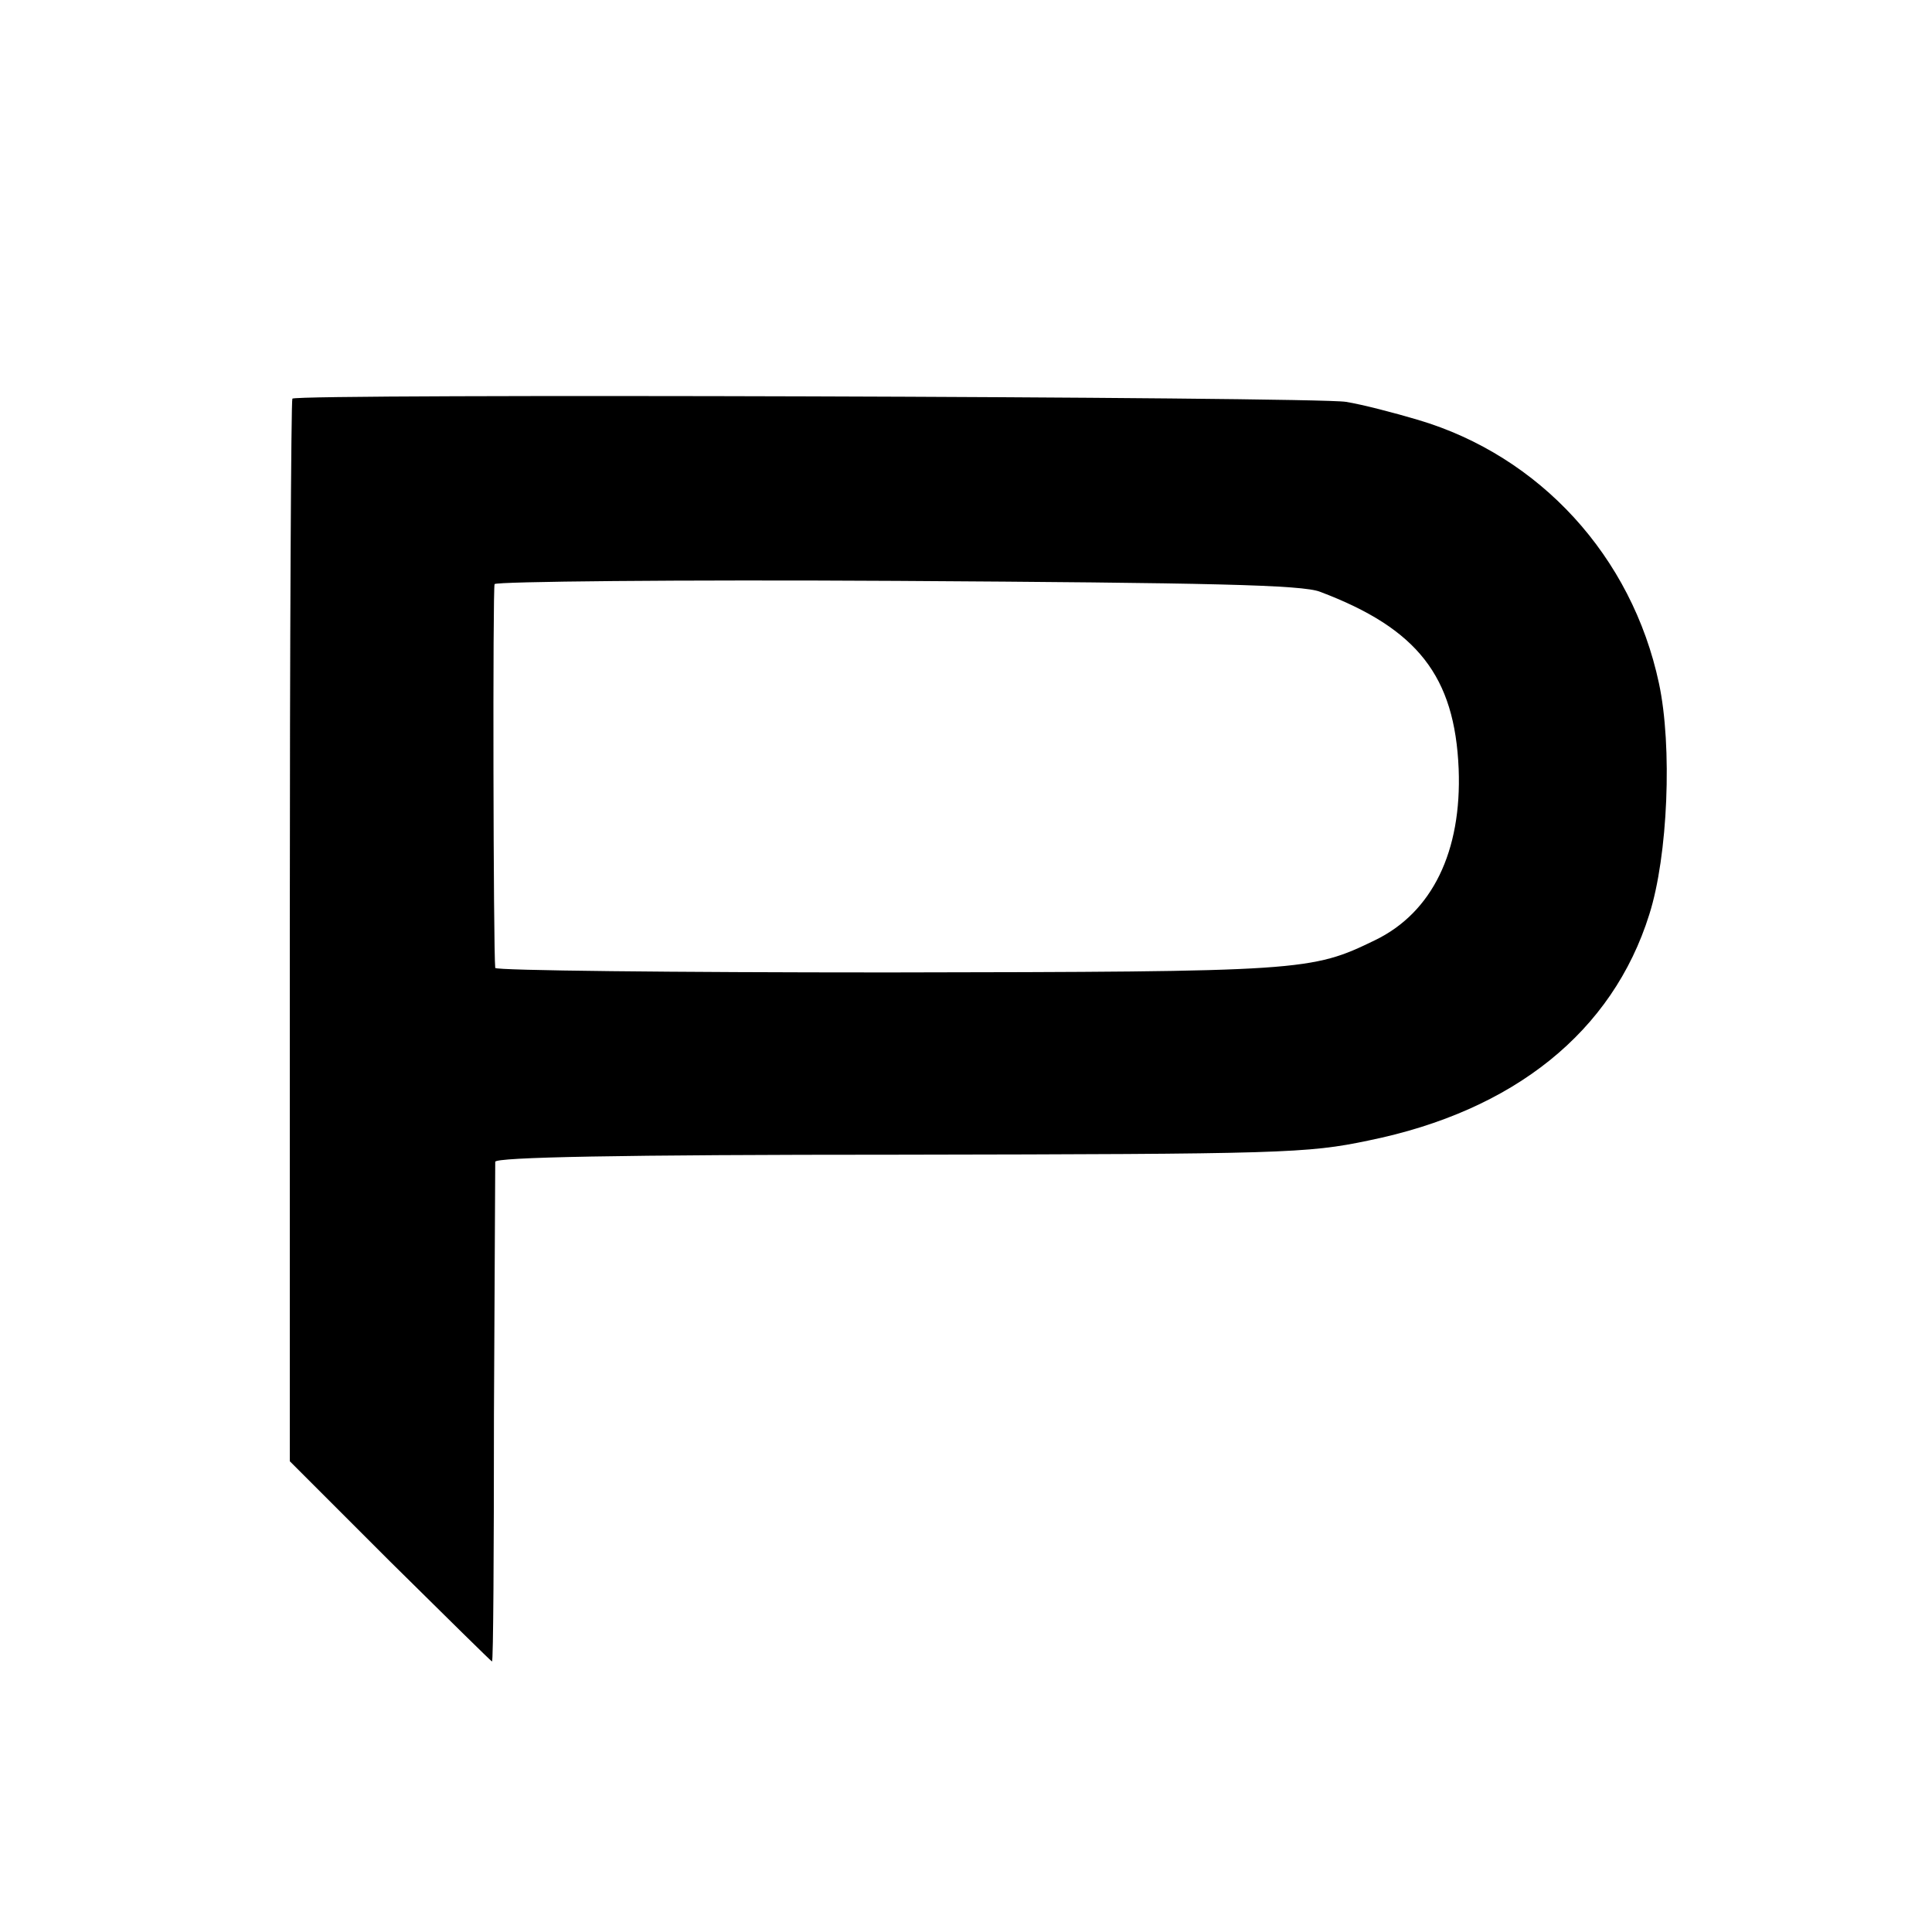
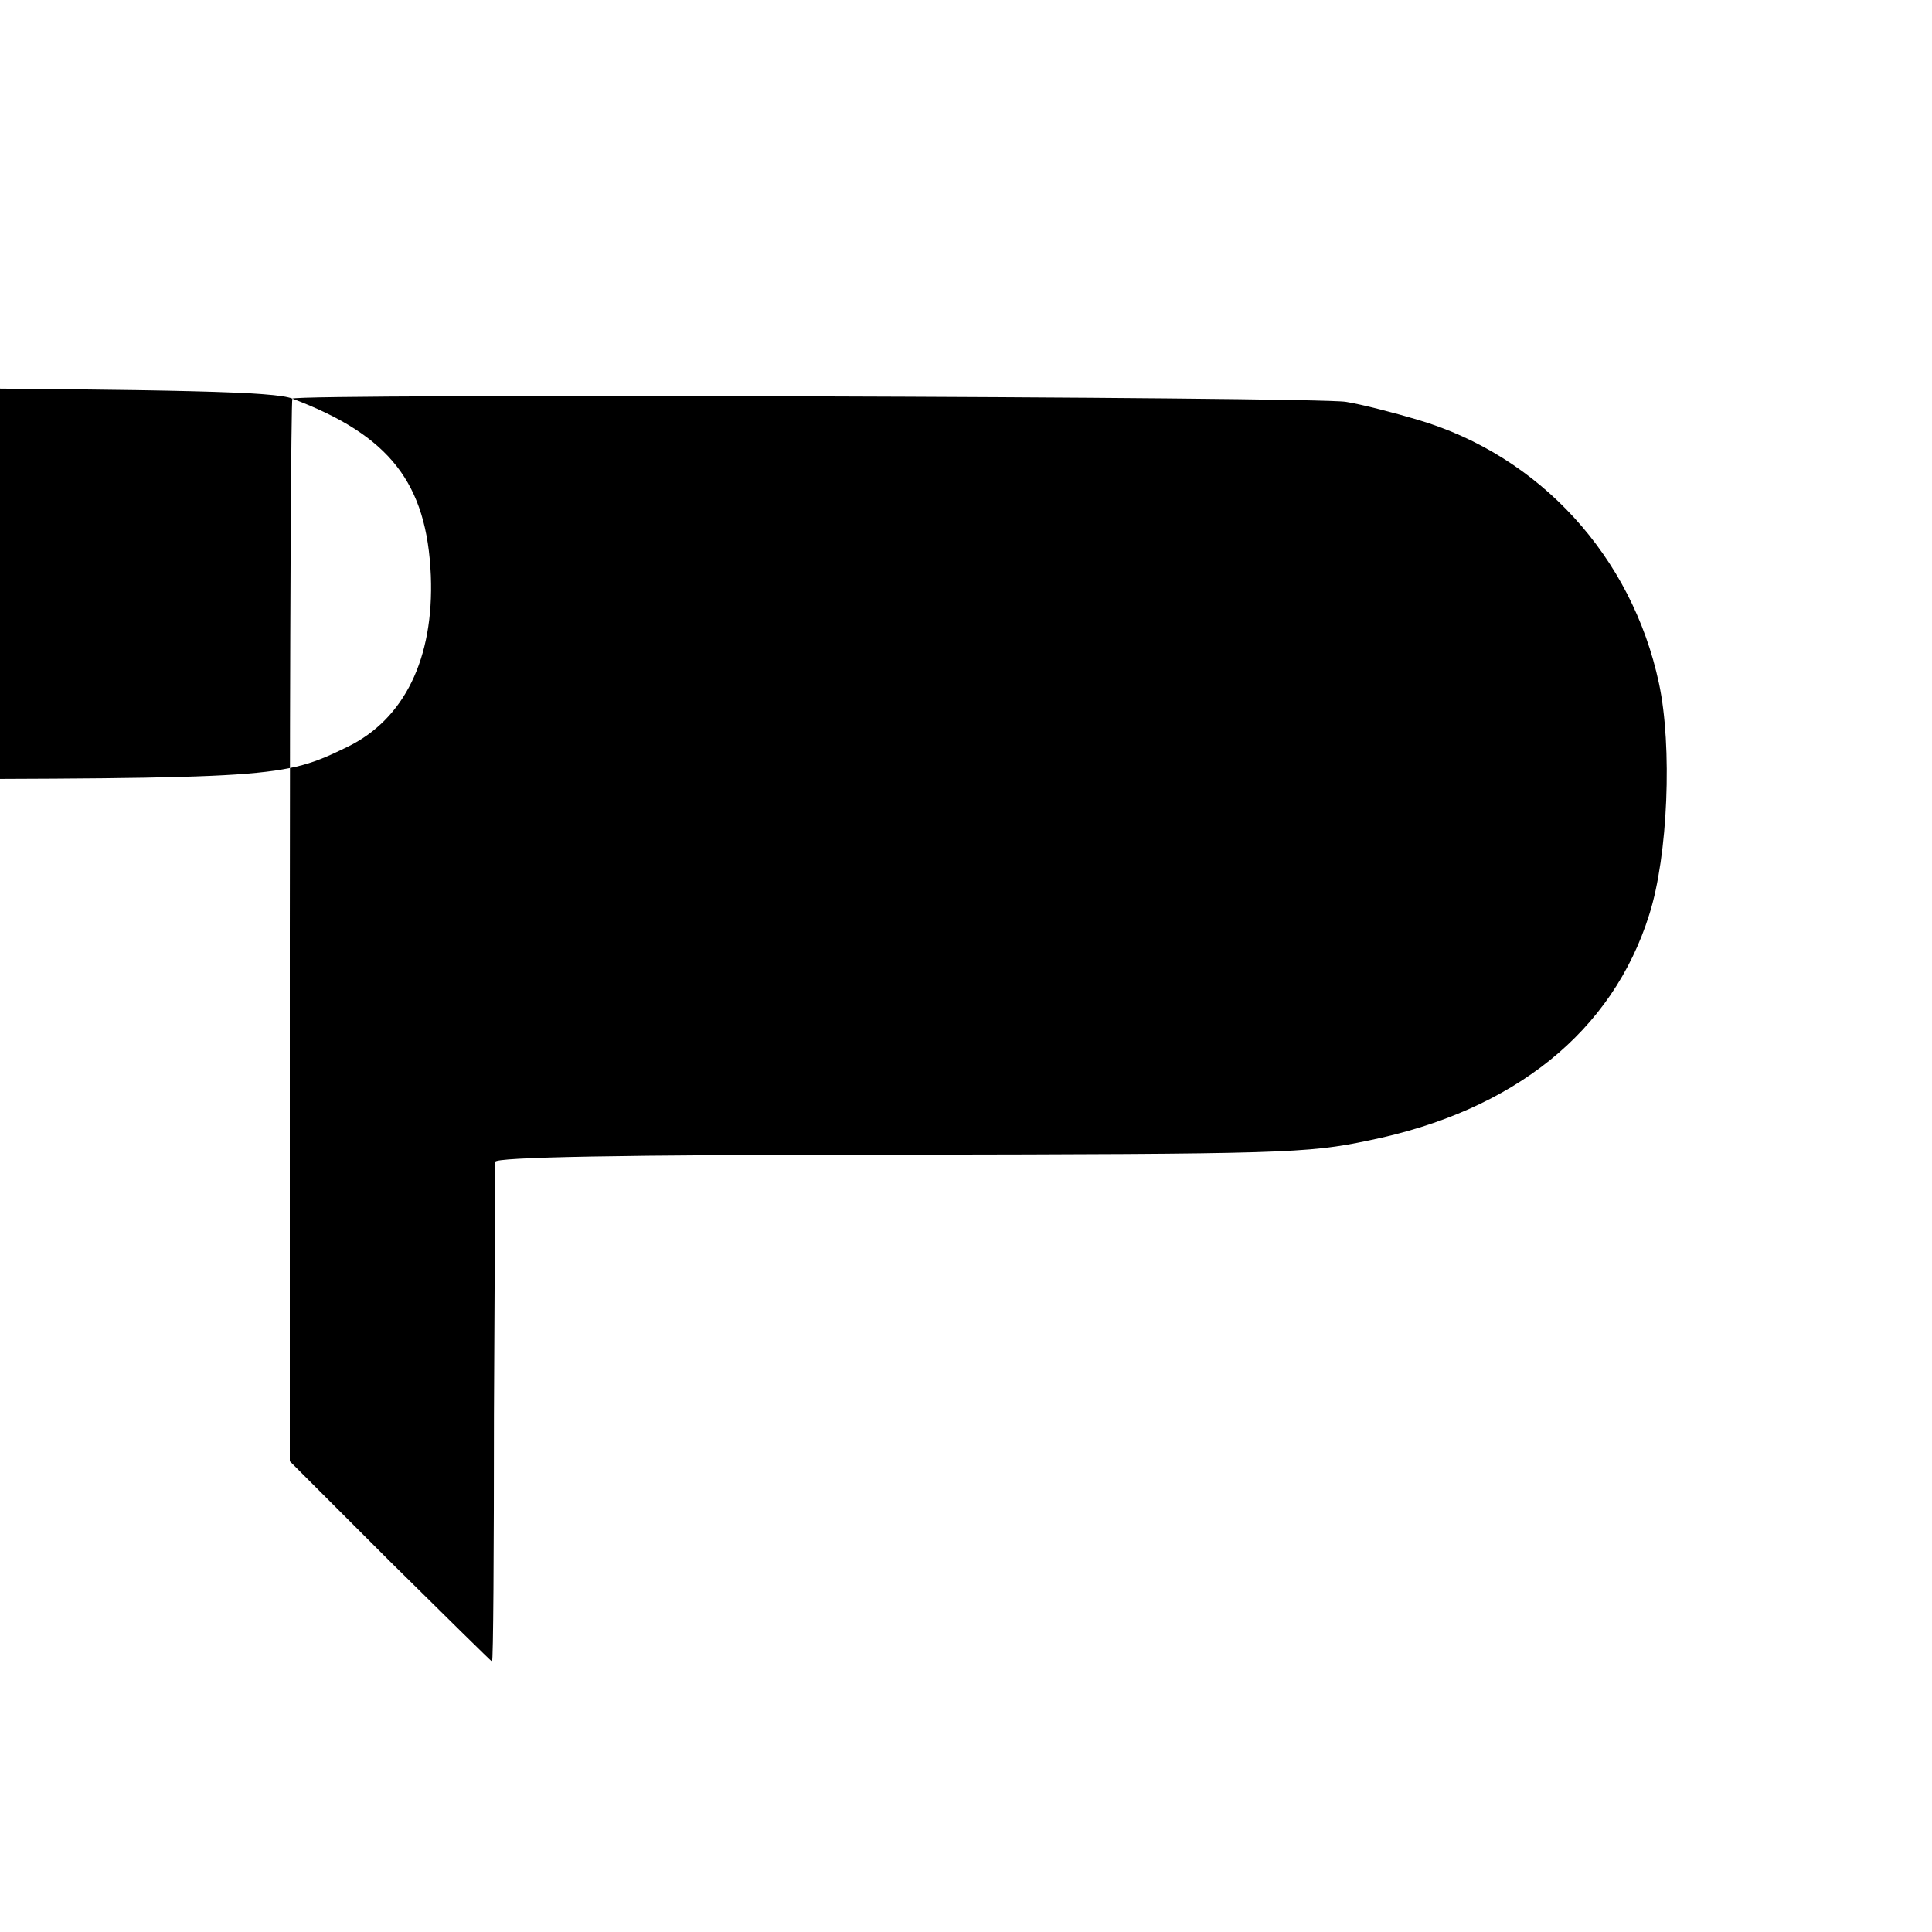
<svg xmlns="http://www.w3.org/2000/svg" version="1" width="400" height="400" viewBox="0 0 300 300">
-   <path d="M45.4 61.9c-.2.2-.4 37.5-.4 82.7v82.3l15.6 15.6C69.2 251 76.3 258 76.4 258c.2 0 .3-17.2.3-38.3.1-21 .2-38.7.2-39.3.1-.7 18.8-1.1 62.9-1.1 59.3-.1 63.2-.2 72.7-2.2 22.6-4.6 37.9-16.9 43.6-35.1 2.9-9.1 3.6-26.1 1.5-35.9-4.2-19.7-18.5-35.3-37.4-40.9-3.7-1.1-8.7-2.4-11.2-2.8-4.6-.8-162.8-1.3-163.6-.5zm159.6 30c15.1 5.7 20.9 13.1 21.5 27.5.5 12.8-4.1 22.3-13 26.6-9.9 4.8-11 4.9-75.6 5-33.5 0-60.9-.3-61-.7-.3-2.8-.4-59-.1-59.6.2-.4 28.4-.7 62.5-.5 48.5.3 63 .6 65.7 1.7z" />
+   <path d="M45.4 61.9c-.2.2-.4 37.5-.4 82.7v82.3l15.6 15.6C69.2 251 76.3 258 76.4 258c.2 0 .3-17.2.3-38.3.1-21 .2-38.7.2-39.3.1-.7 18.8-1.1 62.9-1.1 59.3-.1 63.2-.2 72.7-2.2 22.6-4.6 37.9-16.9 43.6-35.1 2.9-9.1 3.6-26.1 1.5-35.9-4.2-19.7-18.5-35.3-37.4-40.9-3.7-1.1-8.7-2.4-11.2-2.8-4.6-.8-162.8-1.3-163.6-.5zc15.1 5.7 20.9 13.1 21.5 27.5.5 12.8-4.1 22.3-13 26.6-9.9 4.8-11 4.9-75.6 5-33.5 0-60.9-.3-61-.7-.3-2.8-.4-59-.1-59.6.2-.4 28.4-.7 62.5-.5 48.5.3 63 .6 65.7 1.7z" />
</svg>